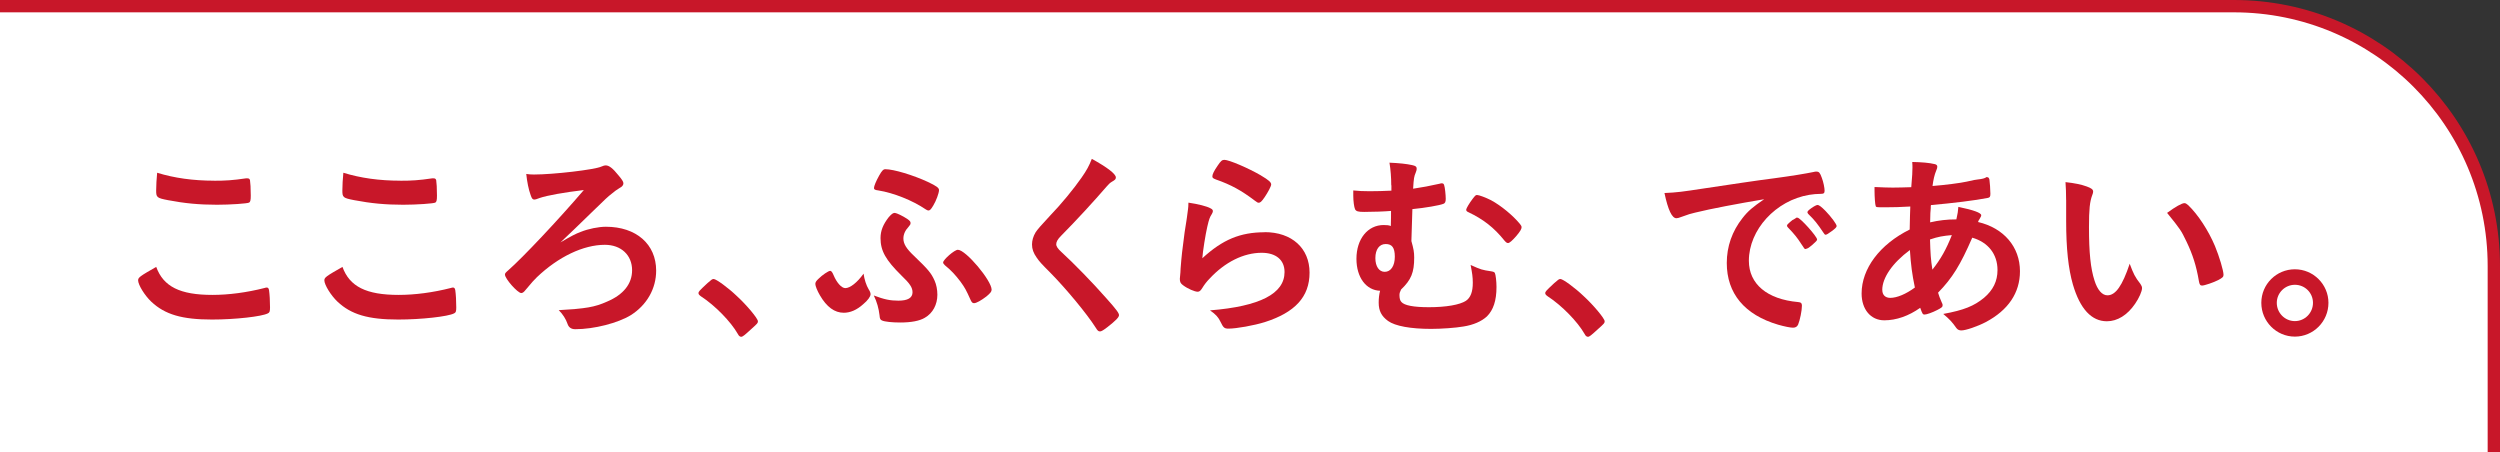
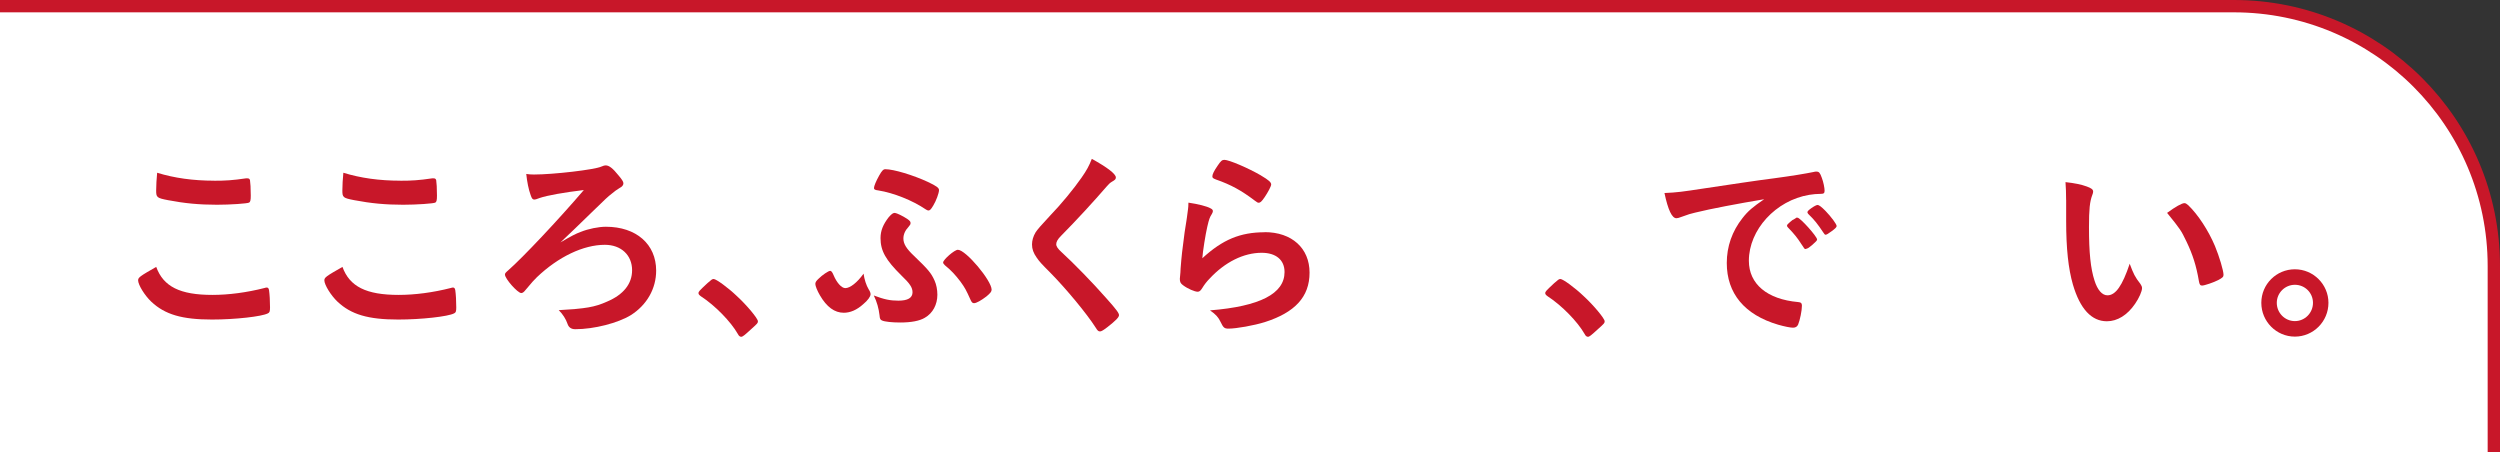
<svg xmlns="http://www.w3.org/2000/svg" viewBox="0 0 607.82 109.96" data-name="レイヤー 2" id="_レイヤー_2">
  <rect x="0" y="0" width="607.82" height="109.96" fill="#333333" stroke="none" />
  <defs>
    <style>
      .cls-1 {
        fill: #fff;
      }

      .cls-2 {
        fill: none;
        stroke: #c81729;
        stroke-miterlimit: 10;
        stroke-width: 3px;
      }

      .cls-3 {
        fill: #c81729;
      }
    </style>
  </defs>
  <g id="img">
    <g>
      <path d="M606.32,109.96H0V1.5h543.11c34.91,0,63.21,28.28,63.21,63.17v45.29Z" class="cls-1" />
      <path d="M0,1.5h543.11c34.91,0,63.21,28.28,63.21,63.17v45.29" class="cls-2" />
      <g>
        <path d="M51.64,71.7c3.96,0,8.36-.58,12.71-1.69.24-.1.39-.1.53-.1.29,0,.44.19.53.63.15,1.06.24,2.61.24,4.2,0,.97-.1,1.26-.53,1.45-1.45.77-7.97,1.5-13.57,1.5-7.29,0-11.45-1.21-14.78-4.35-1.59-1.5-3.19-4.1-3.19-5.17,0-.72.43-1.01,4.4-3.28,1.74,4.78,5.75,6.81,13.67,6.81ZM52.08,43.94c2.8,0,4.44-.1,7.73-.58h.34c.39,0,.53.15.63.43.1.58.19,2.03.19,3.77,0,1.11-.1,1.5-.39,1.69-.39.24-4.59.53-7.83.53-4.3,0-7.87-.34-11.88-1.11-2.75-.53-2.9-.68-2.9-2.37,0-1.11.1-2.95.24-4.3,4.2,1.3,8.79,1.93,13.86,1.93Z" class="cls-3" />
        <path d="M96.92,71.7c3.96,0,8.36-.58,12.71-1.69.24-.1.39-.1.53-.1.29,0,.44.19.53.63.15,1.06.24,2.61.24,4.2,0,.97-.1,1.26-.53,1.45-1.45.77-7.97,1.5-13.57,1.5-7.29,0-11.45-1.21-14.78-4.35-1.59-1.5-3.19-4.1-3.19-5.17,0-.72.43-1.01,4.4-3.28,1.74,4.78,5.75,6.81,13.67,6.81ZM97.35,43.94c2.8,0,4.44-.1,7.73-.58h.34c.39,0,.53.15.63.43.1.58.19,2.03.19,3.77,0,1.11-.1,1.5-.39,1.69-.39.24-4.59.53-7.83.53-4.3,0-7.87-.34-11.88-1.11-2.75-.53-2.9-.68-2.9-2.37,0-1.11.1-2.95.24-4.3,4.2,1.3,8.79,1.93,13.86,1.93Z" class="cls-3" />
        <path d="M141.17,56.39c1.88-.77,4.4-1.26,6.14-1.26,7.39,0,12.22,4.25,12.22,10.67,0,4.39-2.27,8.35-6.14,10.81-3.14,1.93-8.94,3.43-13.53,3.43q-1.45,0-1.88-1.3c-.39-1.16-1.16-2.37-2.13-3.33,6.62-.39,8.7-.72,11.74-2.08,4.01-1.69,6.09-4.34,6.09-7.63,0-3.67-2.66-6.18-6.62-6.18-5.22,0-11.3,2.9-16.52,7.87-.72.72-1.11,1.11-2.75,3.09-.44.58-.77.77-1.06.77-.87,0-3.96-3.48-3.96-4.49,0-.29.1-.43.82-1.06,3.48-3.04,12.17-12.26,18.36-19.5-4.78.58-8.89,1.3-10.72,1.93-.87.34-1.11.39-1.3.39-.44,0-.63-.24-.92-1.11-.48-1.3-.87-3.23-1.06-5.12.63.1,1.11.14,1.88.14,4.69,0,14.69-1.16,16.38-1.93.58-.24.77-.29,1.06-.29.82,0,1.74.72,3.09,2.41.87,1.01,1.21,1.59,1.21,1.93,0,.48-.29.82-1.01,1.21-.63.39-1.11.72-1.79,1.3-1.06.82-1.45,1.21-4.83,4.49q-4.4,4.3-7.68,7.39c2.61-1.54,3.72-2.12,4.93-2.56Z" class="cls-3" />
        <path d="M172.05,68.8c.87-.77,1.11-.97,1.45-.97.63,0,3.53,2.12,5.65,4.15,2.42,2.22,5.12,5.46,5.12,6.13,0,.43-.1.53-1.5,1.79-1.84,1.69-2.22,1.98-2.56,1.98-.29,0-.58-.19-.82-.68-1.69-2.99-5.56-6.95-8.99-9.17-.39-.29-.58-.48-.58-.77,0-.34.1-.48,2.22-2.46Z" class="cls-3" />
        <path d="M211.23,70.39c.34.53.43.87.43,1.16,0,.53-.68,1.5-1.79,2.41-1.55,1.4-3.14,2.08-4.73,2.08-2.22,0-4.15-1.4-5.8-4.25-.63-1.06-1.11-2.27-1.11-2.75,0-.39.19-.72.77-1.26.92-.92,2.42-1.93,2.85-1.93q.39,0,.82,1.06c.77,1.83,1.93,3.14,2.85,3.14,1.16,0,2.9-1.35,4.44-3.52.19,1.4.63,2.8,1.26,3.86ZM218.43,73.1c2.27,0,3.43-.68,3.43-2.03,0-1.16-.63-2.12-2.71-4.1-3.82-3.77-5.07-5.99-5.07-9.08,0-1.79.63-3.33,1.98-5.07.73-.82,1.06-1.06,1.5-1.06.48.05,1.88.72,3,1.45.68.48.82.68.82,1.01s-.1.48-.48.92c-.82.87-1.26,1.83-1.26,2.85,0,1.3.72,2.46,2.56,4.2,3.48,3.33,4.2,4.2,5.02,6.03.44.97.68,2.22.68,3.43,0,2.41-1.11,4.49-3.04,5.6-1.26.77-3.33,1.16-5.99,1.16-1.98,0-3.77-.19-4.4-.48-.44-.15-.58-.48-.63-1.26-.19-1.64-.63-3.28-1.4-4.83,2.56.97,4.01,1.26,5.99,1.26ZM226.84,50.07c-.48.82-.77,1.11-1.11,1.11-.19,0-.39-.1-.68-.29-3.19-2.17-7.83-4.01-11.5-4.59-.82-.1-1.06-.24-1.06-.58,0-.48.48-1.64,1.26-3.04.68-1.21,1.01-1.54,1.5-1.54,2.03,0,6.81,1.45,10.34,3.09,2.13,1.01,2.71,1.45,2.71,1.98,0,.72-.68,2.61-1.45,3.86ZM235.97,72.9c-1.11-2.46-1.35-2.9-2.46-4.44-1.21-1.59-2.22-2.7-3.77-3.96-.29-.29-.44-.48-.44-.68,0-.68,2.75-3.09,3.58-3.09,1.93,0,8.21,7.48,8.21,9.7,0,.48-.34.87-1.26,1.64-1.26.97-2.46,1.64-3,1.64-.39,0-.58-.19-.87-.82Z" class="cls-3" />
        <path d="M271.29,43.16c0,.43-.19.58-1.01,1.06-.34.19-.77.58-1.21,1.11-3,3.48-7.29,8.16-11.11,12.02-.82.82-1.16,1.45-1.16,2.03,0,.53.39,1.11,1.3,1.93,2.85,2.61,7.49,7.34,10.92,11.25,2.42,2.7,3.04,3.57,3.04,4.06,0,.53-.82,1.35-2.8,2.9-.92.72-1.5,1.06-1.79,1.06-.44,0-.63-.19-1.11-.97-2.08-3.28-7.15-9.41-11.01-13.32-2.17-2.17-2.61-2.66-3.28-3.62-.82-1.16-1.16-2.12-1.16-3.23,0-.97.29-1.98.87-2.95q.53-.87,3.48-4.01c2.8-2.9,5.8-6.57,7.68-9.27,1.26-1.79,1.88-2.95,2.51-4.59,3.77,2.08,5.85,3.67,5.85,4.54Z" class="cls-3" />
        <path d="M307.47,56.44c6.62,0,10.92,3.91,10.92,9.85s-3.62,9.7-10.87,12.02c-2.61.82-6.91,1.59-8.84,1.59-1.01,0-1.26-.24-1.93-1.64-.53-1.11-1.11-1.79-2.56-2.8,12.13-.97,18.12-4.06,18.12-9.32,0-2.94-2.08-4.68-5.56-4.68-4.4,0-8.94,2.27-12.66,6.28-.68.68-1.3,1.5-1.74,2.22-.44.72-.73.97-1.16.97-.72,0-2.42-.72-3.57-1.59-.58-.43-.77-.77-.77-1.54q0-.39.14-1.54c0-.14,0-.48.05-1.01.24-3.09.39-4.39.97-8.74q.1-.53.44-2.8c.05-.14.14-1.06.39-2.85.05-.43.1-.82.1-1.59,2.32.34,4.49.87,5.41,1.4.39.19.58.43.53.72,0,.19-.1.34-.24.63-.53.82-.68,1.26-1.11,3.09-.43,1.83-1.11,6.08-1.21,7.68,4.93-4.54,9.23-6.32,15.17-6.32ZM306.6,42.68c1.88,1.11,2.46,1.64,2.46,2.17,0,.43-.77,1.88-1.59,3.09-.77,1.11-1.06,1.35-1.45,1.35-.24,0-.39-.1-.97-.53-3.24-2.46-5.8-3.86-9.42-5.12-.72-.29-.87-.39-.87-.77,0-.48.39-1.3,1.26-2.56.77-1.16,1.11-1.45,1.64-1.45,1.16,0,5.89,2.03,8.94,3.81Z" class="cls-3" />
-         <path d="M338.25,45.05c0-1.93-.15-3.81-.43-5.5,2.32.1,4.15.29,5.46.58.92.19,1.16.39,1.16.92,0,.24-.05.39-.24.92-.39.92-.48,1.35-.63,3.91,2.27-.34,4.06-.68,6.43-1.21.29-.1.39-.1.53-.1.34,0,.48.1.58.43.19.48.39,2.41.39,3.33,0,.72-.15,1.06-.53,1.21-.92.39-4.54,1.01-7.58,1.3-.1,2.66-.14,4.06-.24,7.77.53,1.88.68,2.7.68,4.01,0,3.62-.72,5.41-3.19,7.77-.29.58-.39.92-.39,1.35,0,.77.14,1.35.48,1.69.72.82,2.9,1.26,6.67,1.26,4.2,0,7.49-.58,8.99-1.54,1.16-.77,1.69-2.22,1.69-4.39,0-1.4-.15-2.37-.53-4.34,2.56,1.16,2.8,1.21,4.98,1.54.58.1.82.19.92.43.19.34.39,2.03.39,3.38,0,3.33-.77,5.6-2.32,7.15-1.3,1.21-3.29,2.08-5.7,2.46-1.93.34-5.41.58-7.87.58-4.98,0-8.74-.68-10.48-1.93-1.59-1.16-2.27-2.46-2.27-4.44,0-1.06.1-1.98.34-2.9-3.38-.1-5.75-3.23-5.75-7.77,0-4.83,2.75-8.21,6.62-8.21.82,0,1.26.05,1.74.24.05-1.35.05-2.56.05-3.67-1.5.14-4.44.24-6.52.24-1.5,0-1.93-.14-2.22-.63-.24-.53-.44-1.98-.44-3.33v-1.26c1.5.14,2.22.19,3.96.19,1.64,0,3.62-.05,5.31-.14v-1.3ZM334.39,62.76c0,2.03.92,3.33,2.27,3.33,1.5,0,2.46-1.45,2.46-3.67s-.68-3.09-2.22-3.09-2.51,1.3-2.51,3.43ZM358.01,48.38c.68-.87.77-.97,1.11-.97.48,0,2.13.63,3.38,1.26,2.42,1.3,5.36,3.72,7.05,5.79.29.34.39.58.39.77,0,.43-.29.97-1.3,2.17-.97,1.11-1.64,1.69-1.98,1.69-.29,0-.48-.14-.87-.58-2.56-3.19-5.17-5.21-8.84-6.95-.34-.14-.48-.34-.48-.58,0-.29.77-1.59,1.55-2.61Z" class="cls-3" />
        <path d="M377.92,68.8c.87-.77,1.11-.97,1.45-.97.63,0,3.53,2.12,5.65,4.15,2.42,2.22,5.12,5.46,5.12,6.13,0,.43-.1.53-1.5,1.79-1.84,1.69-2.22,1.98-2.56,1.98-.29,0-.58-.19-.82-.68-1.69-2.99-5.56-6.95-8.99-9.17-.39-.29-.58-.48-.58-.77,0-.34.1-.48,2.22-2.46Z" class="cls-3" />
        <path d="M412.27,51.66c-1.26.29-1.69.43-3.43,1.06-.63.24-.97.34-1.26.34-1.06,0-2.03-1.98-2.9-6.13,3.09-.14,4.2-.29,9.57-1.11,5.8-.87,13.14-1.98,17-2.46,4.35-.58,7.83-1.16,9.66-1.54.34-.1.48-.1.72-.1.63,0,.87.29,1.3,1.5.39,1.01.68,2.46.68,3.14,0,.58-.19.77-.87.77-1.01,0-1.93.1-2.85.24-8.16,1.35-14.69,8.5-14.69,16.03,0,5.65,4.44,9.37,11.98,10.04.68.05.92.29.92.87,0,1.21-.48,3.52-.92,4.59-.24.53-.63.77-1.26.77s-2.08-.29-3.58-.72c-8.21-2.41-12.51-7.63-12.51-15.01,0-4.01,1.3-7.72,3.82-10.91,1.35-1.74,2.51-2.7,5.27-4.59-6.33,1.06-13,2.32-16.67,3.23ZM437.01,52.92c.68,0,4.78,4.59,4.78,5.31,0,.24-.29.53-1.16,1.3-.92.77-.97.77-1.35.92q-.24.1-.34.1c-.19,0-.24-.05-1.11-1.4-.77-1.21-1.59-2.27-3.14-3.86-.1-.1-.24-.34-.24-.39.1-.24.14-.39.19-.39.15-.19.97-.87,1.16-1.01.48-.24.77-.43.82-.48.05-.1.15-.1.15-.1h.24ZM445.27,56.25c-.72.53-1.16.82-1.4.82-.19,0-.29-.1-.53-.48-1.45-2.17-2.17-3.09-3.72-4.59-.1-.15-.19-.29-.19-.39,0-.24.29-.53.97-1.01s1.26-.77,1.5-.77c.34,0,.92.43,1.93,1.45,1.4,1.45,2.71,3.23,2.71,3.67,0,.29-.34.63-1.26,1.3Z" class="cls-3" />
-         <path d="M464.45,50.21c-2.22.14-4.3.19-6.14.19-2.03,0-2.17,0-2.27-.29-.15-.29-.29-2.32-.29-3.72v-.92c2.27.1,3.24.14,4.44.14s3.04-.05,4.49-.1c.24-2.8.29-3.77.29-4.73,0-.43,0-.72-.05-1.4,2.32.05,4.11.19,5.51.53.39.1.58.29.58.63,0,.24-.05.43-.29,1.01-.39.92-.68,2.17-.87,3.67,3.09-.24,6.81-.72,8.31-1.06,1.45-.34,2.46-.53,2.71-.53,1.01-.1,1.74-.29,2.03-.53.05-.05.1-.05.1-.05.1,0,.14.05.24.05.19,0,.34.19.44.53.1.72.24,2.41.24,3.48,0,.72-.14.92-.63,1.01-2.85.58-8.74,1.3-13.82,1.74-.05.19-.05.29-.05.77-.1.92-.1,1.01-.15,3.43,2.13-.48,4.01-.72,6.38-.72.34-1.54.39-1.93.48-3.04,3.72.77,5.56,1.45,5.56,2.03,0,.19-.05.34-.43.97-.15.19-.24.34-.34.68,6.23,1.45,10.19,6.03,10.19,11.97,0,5.26-2.85,9.46-8.31,12.36-2.03,1.06-4.88,2.03-5.94,2.03-.53,0-.92-.19-1.21-.58-1.01-1.45-1.64-2.12-3.19-3.43,5.02-.92,7.49-1.93,9.9-3.91,2.22-1.88,3.29-4.06,3.29-6.76,0-3.86-2.27-6.76-6.14-7.87-2.9,6.66-4.83,9.8-8.31,13.37.24.82.43,1.3.87,2.32.19.39.24.53.24.68,0,.48-.19.63-1.3,1.21-1.21.63-2.61,1.11-3.09,1.11-.43,0-.53-.14-1.06-1.64-2.8,1.98-5.8,3.04-8.74,3.04-3.29,0-5.51-2.66-5.51-6.52,0-6.03,4.4-11.93,11.69-15.55.05-2.51.1-4.63.15-5.6ZM457.64,70.49c0,1.21.72,1.93,1.93,1.93,1.64,0,3.82-.92,5.99-2.51-.68-3.28-.97-5.5-1.21-9.12-4.25,3.14-6.72,6.76-6.72,9.7ZM474.55,57.16c-2.17.19-3.33.39-5.31,1.06.1,3.43.19,4.88.58,7.34,2.03-2.56,3.38-4.97,4.73-8.4Z" class="cls-3" />
        <path d="M502.33,48.62c0-1.4-.05-3.28-.15-4.34,2.22.24,3.86.58,5.17,1.06,1.16.43,1.55.72,1.55,1.26q0,.29-.19.77c-.63,1.64-.82,3.48-.82,7.87,0,6.18.39,10.04,1.35,12.99.72,2.27,1.84,3.57,3.14,3.57,1.98,0,3.62-2.32,5.41-7.68.92,2.46,1.26,3.19,2.61,4.92.24.34.39.68.39,1.01,0,.77-.72,2.41-1.69,3.81-1.88,2.75-4.3,4.25-6.86,4.25-3.72,0-6.52-2.99-8.26-8.93-1.11-3.86-1.64-8.74-1.64-15.5v-5.07ZM531.08,49.39c.29,0,.53.14.92.48,2.42,2.32,4.93,6.18,6.52,9.95,1.06,2.56,2.08,5.99,2.08,7,0,.48-.24.72-1.26,1.26-1.11.58-3.38,1.35-3.96,1.35-.43,0-.63-.24-.77-1.11-.63-3.72-1.5-6.42-3-9.56-1.35-2.8-1.45-2.95-4.73-7,2.03-1.5,3.62-2.37,4.2-2.37Z" class="cls-3" />
        <path d="M566.11,73.63c0,4.54-3.67,8.21-8.16,8.21s-8.16-3.67-8.16-8.21,3.67-8.16,8.16-8.16,8.16,3.67,8.16,8.16ZM553.55,73.63c0,2.46,1.98,4.44,4.4,4.44s4.4-1.98,4.4-4.44-1.98-4.39-4.4-4.39-4.4,1.98-4.4,4.39Z" class="cls-3" />
      </g>
    </g>
  </g>
</svg>